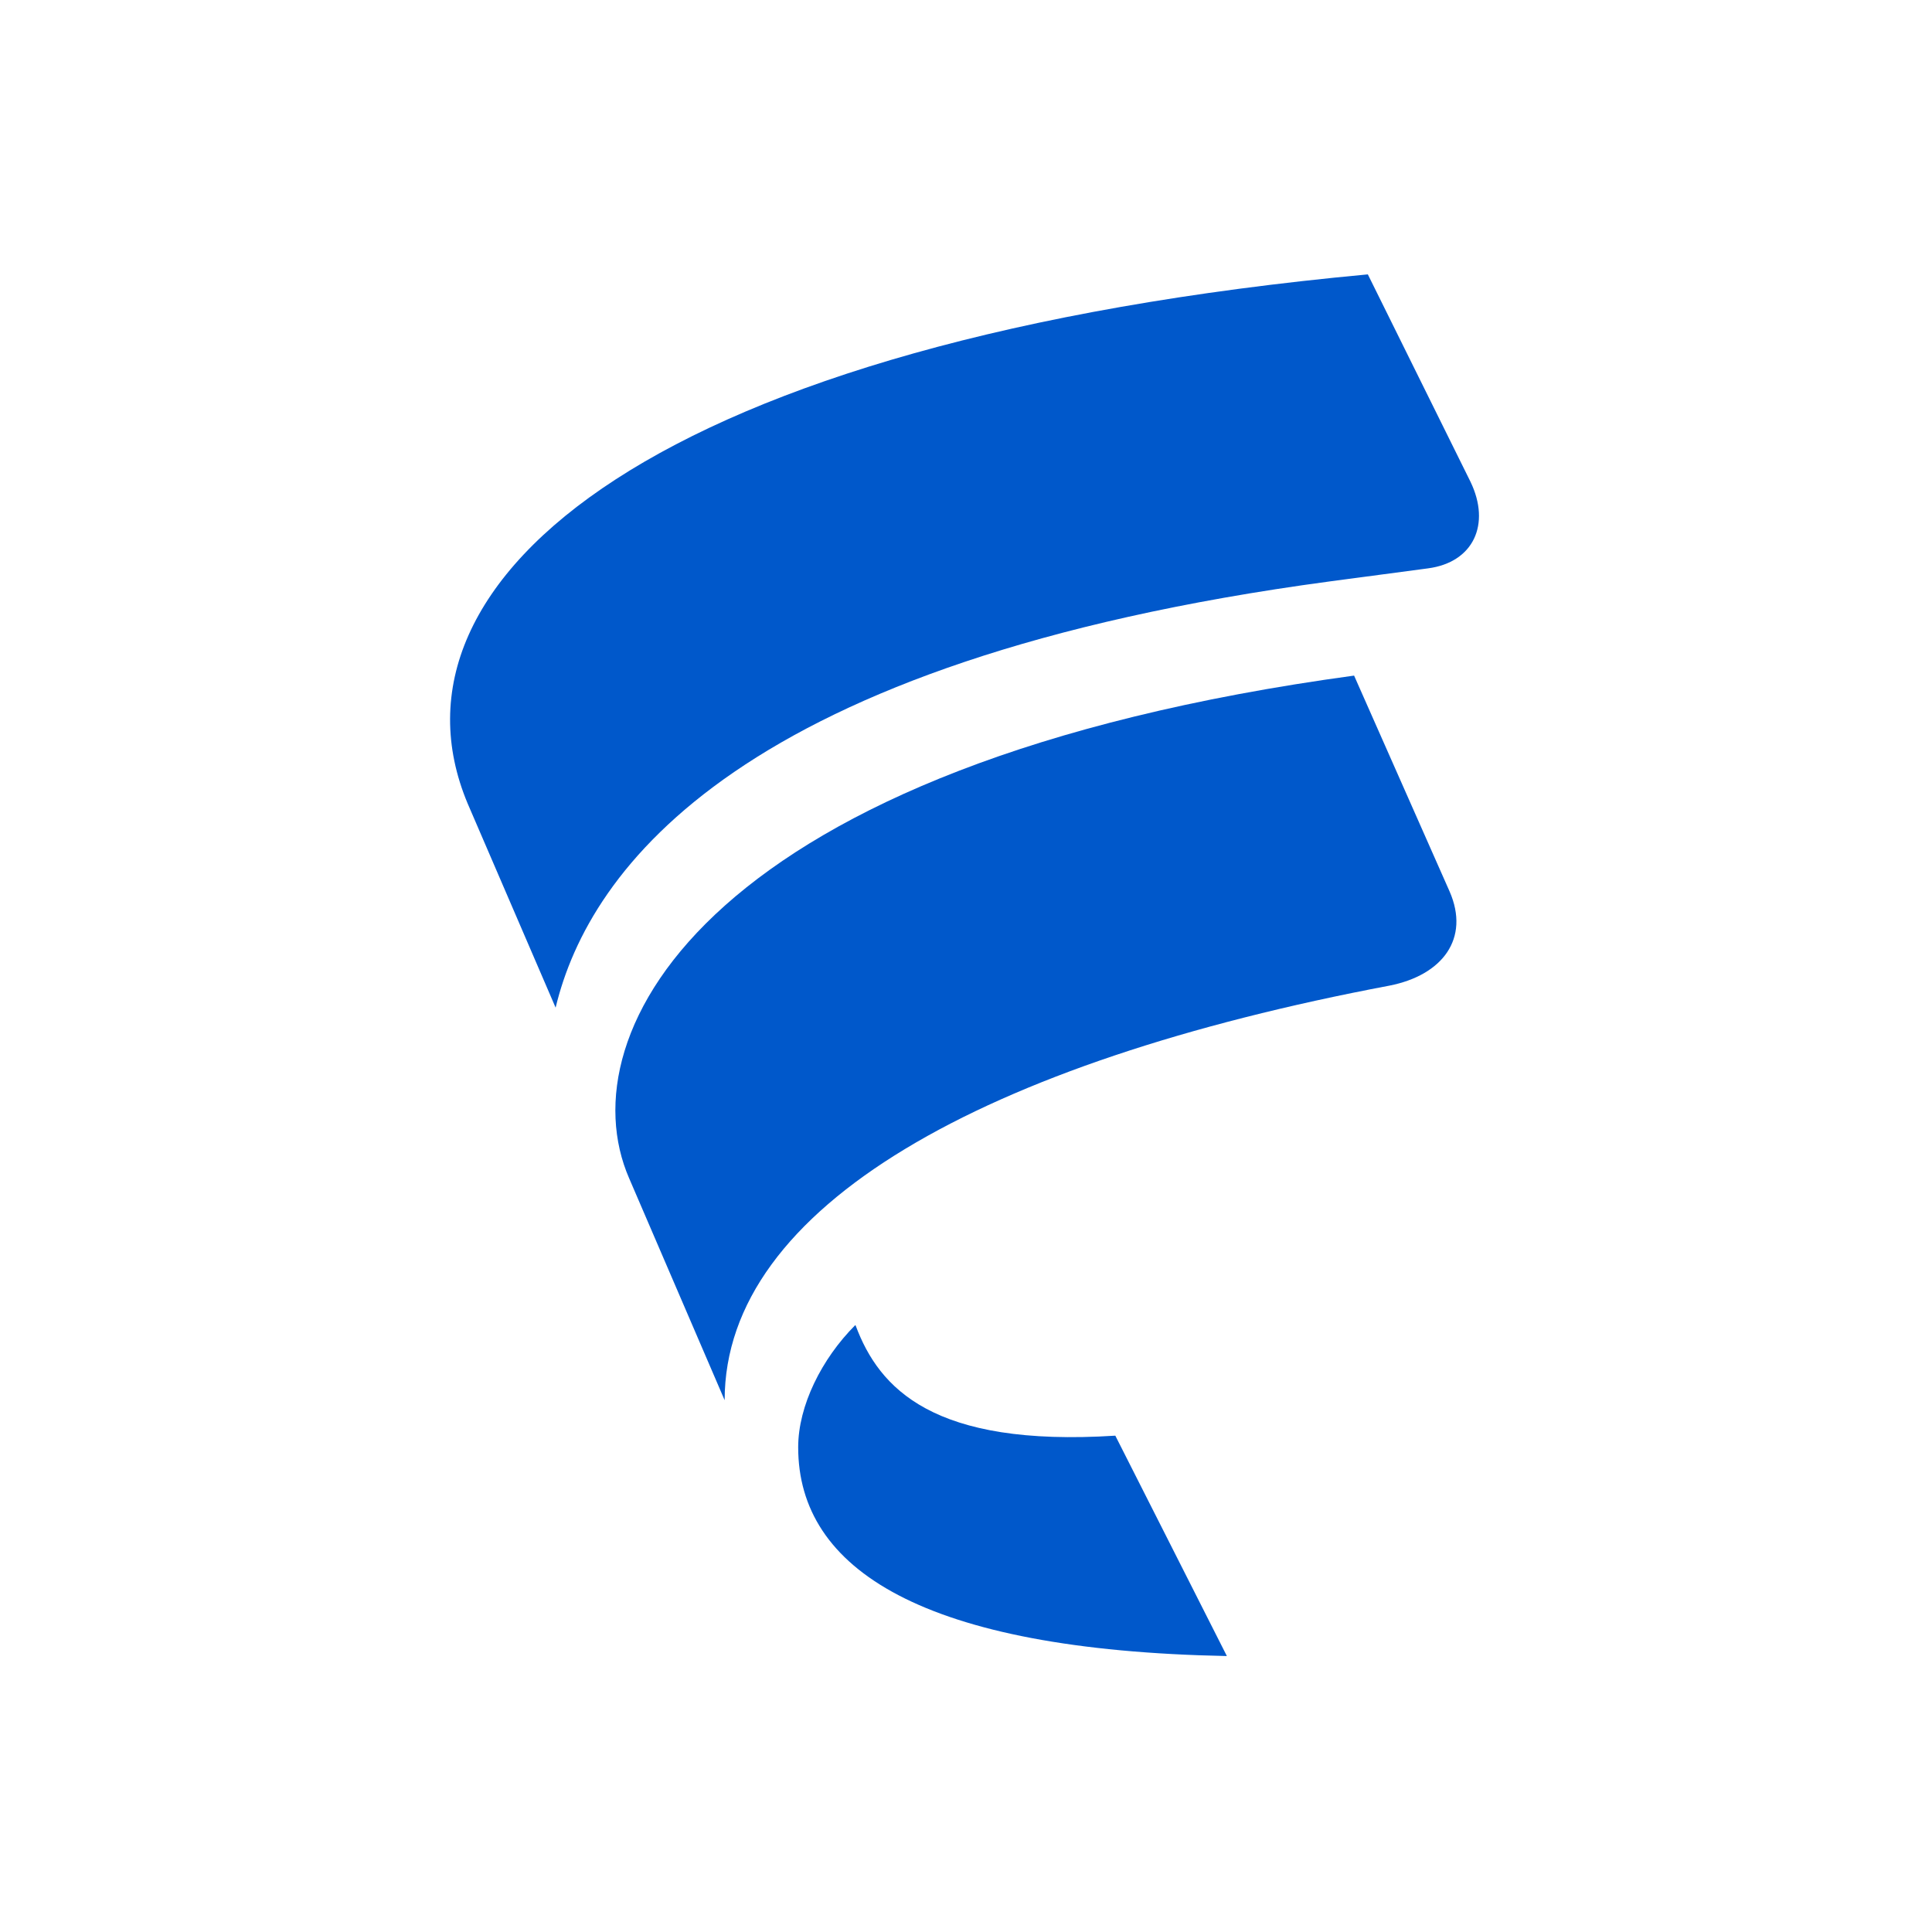
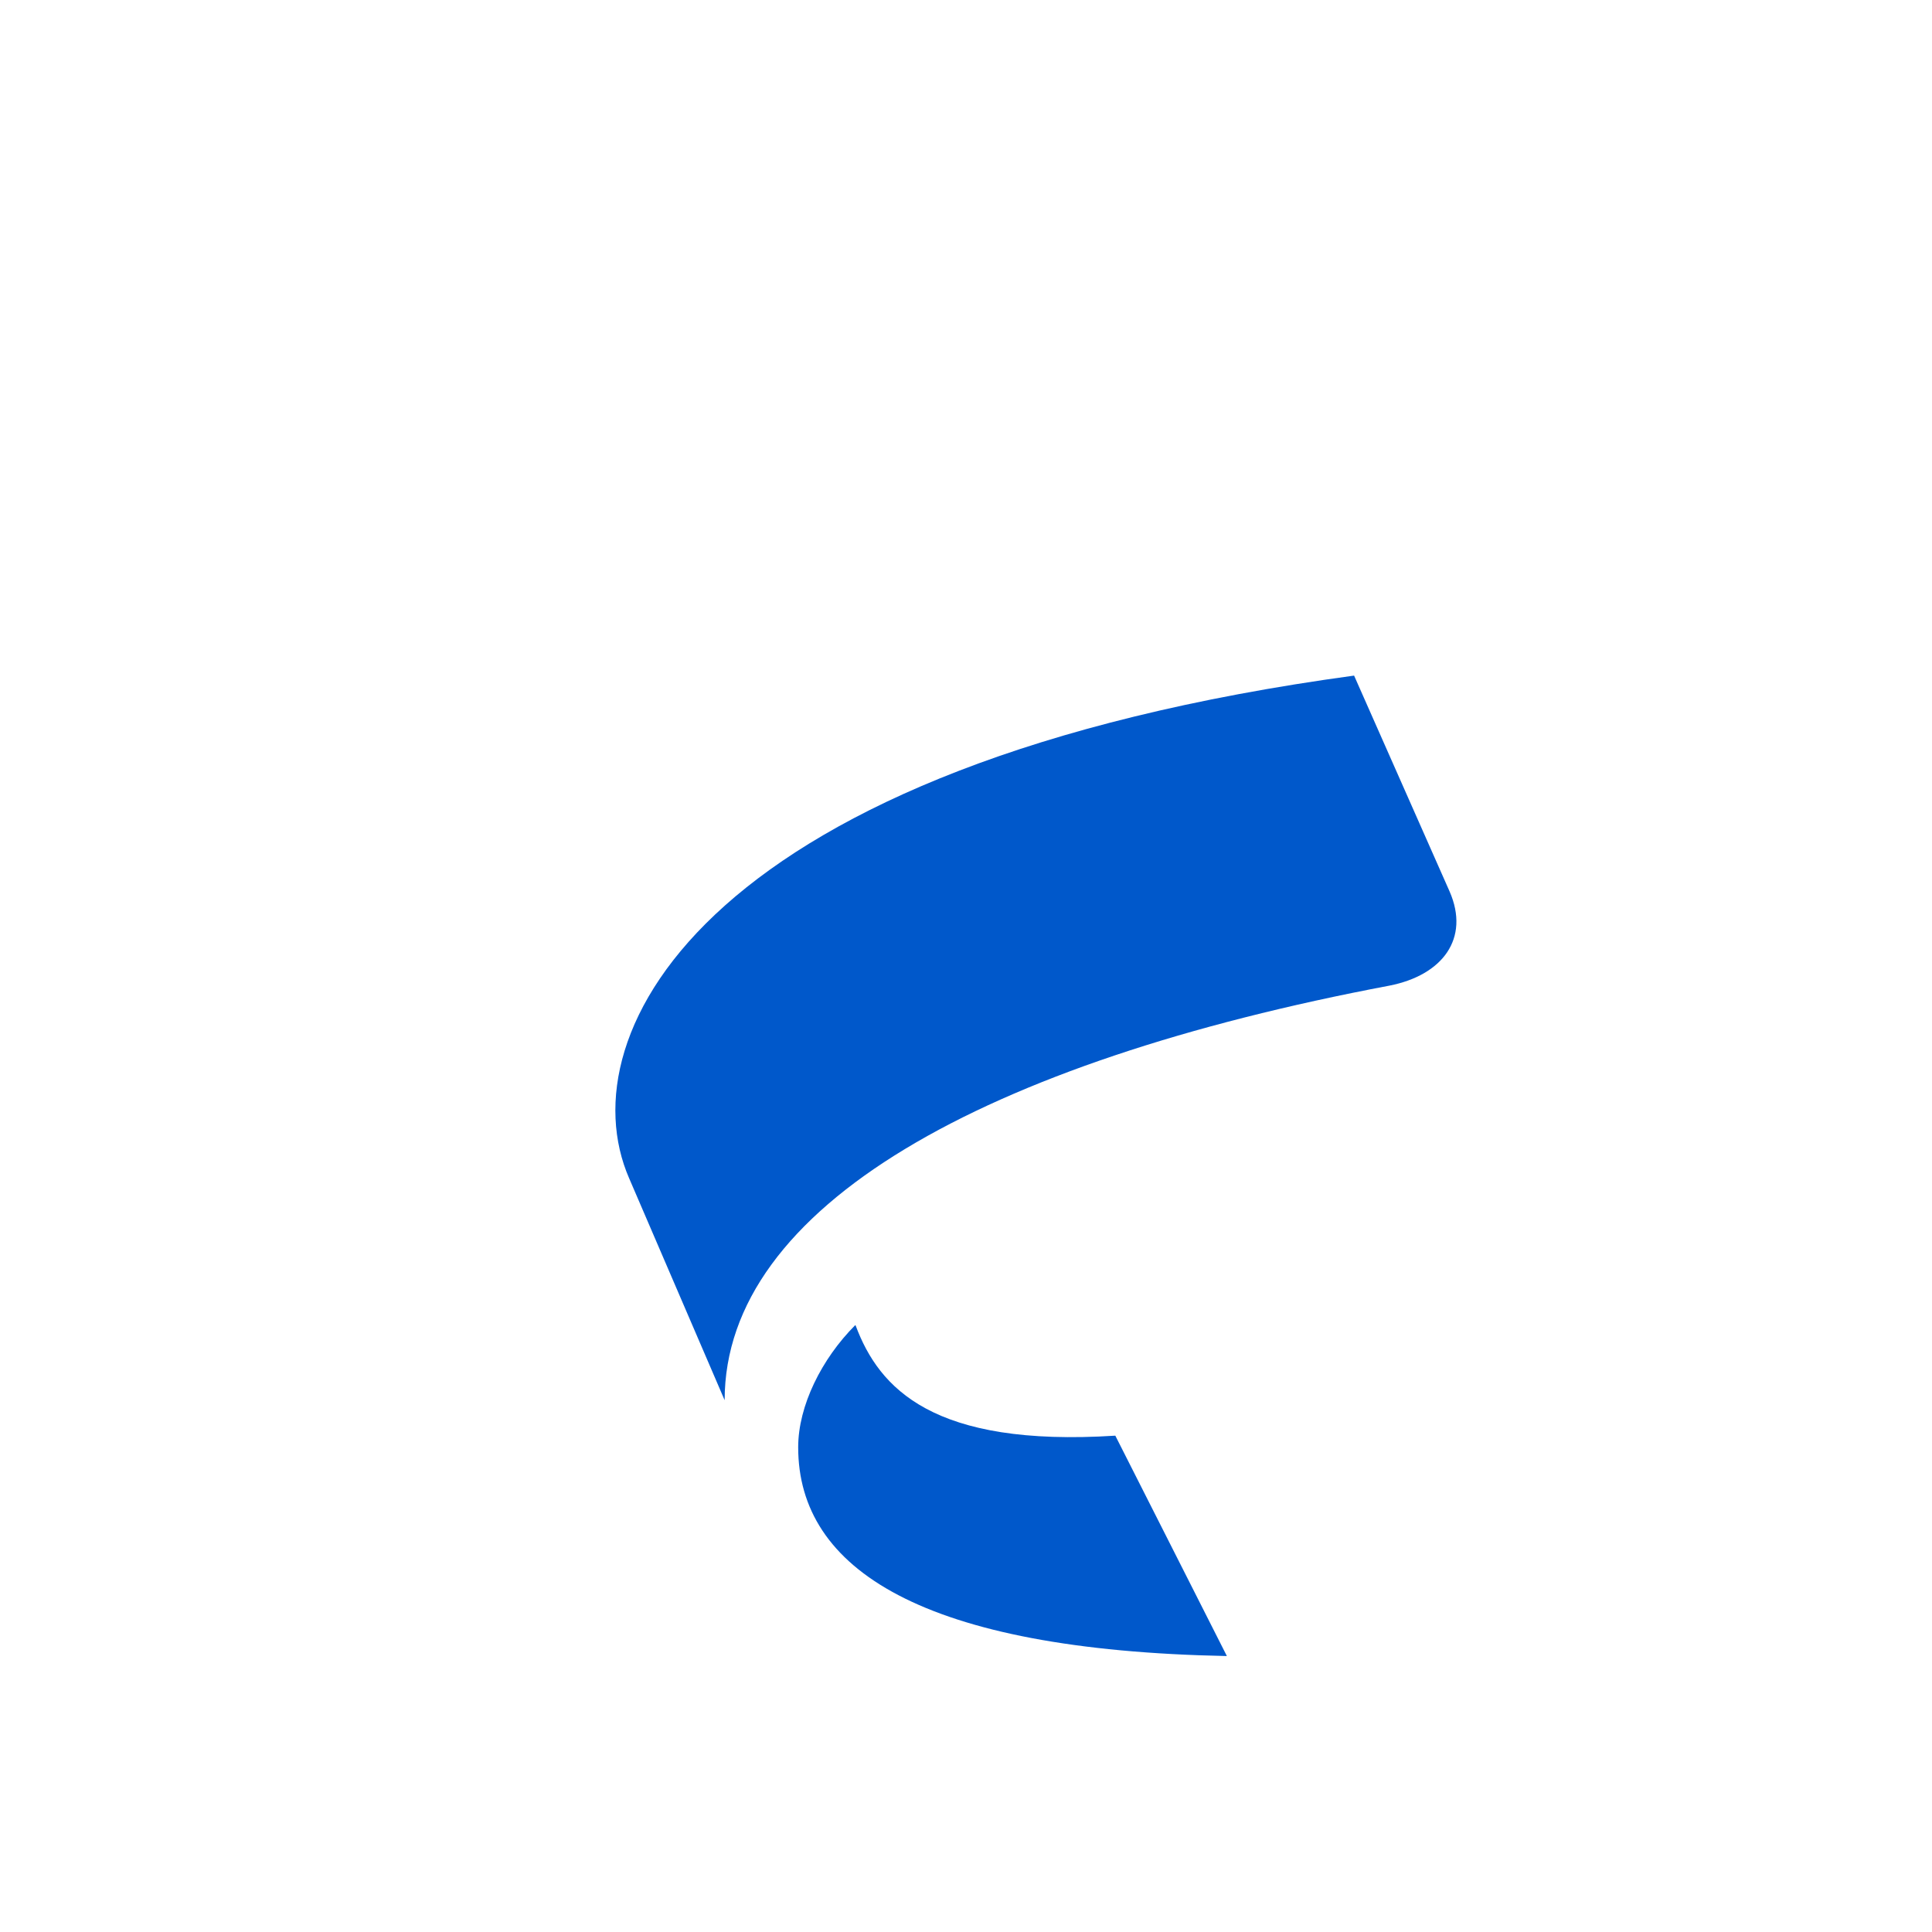
<svg xmlns="http://www.w3.org/2000/svg" width="80" height="80" viewBox="0 0 80 80" fill="none">
-   <path d="M56.625 11.363C27.194 14.101 15.467 23.953 19.361 33.264L23.007 41.724C24.397 35.939 30.67 27.356 55.049 24.077L59.128 23.535C61.013 23.288 61.739 21.71 60.889 19.947L56.64 11.363L56.625 11.363Z" fill="#0058CB" />
  <path d="M56.07 27.975C29.265 31.625 23.425 42.761 26.052 48.792L30.006 57.98C30.006 49.952 40.759 43.982 57.538 40.812C59.731 40.379 60.875 38.863 60.025 36.914L56.07 27.975Z" fill="#0058CB" />
  <path d="M35.415 54.87C34.024 56.262 33.051 58.211 33.051 59.928C33.051 64.985 38.211 68.326 50.802 68.573L46.183 59.448C38.644 59.928 36.403 57.499 35.43 54.886L35.415 54.87Z" fill="#0058CB" />
</svg>